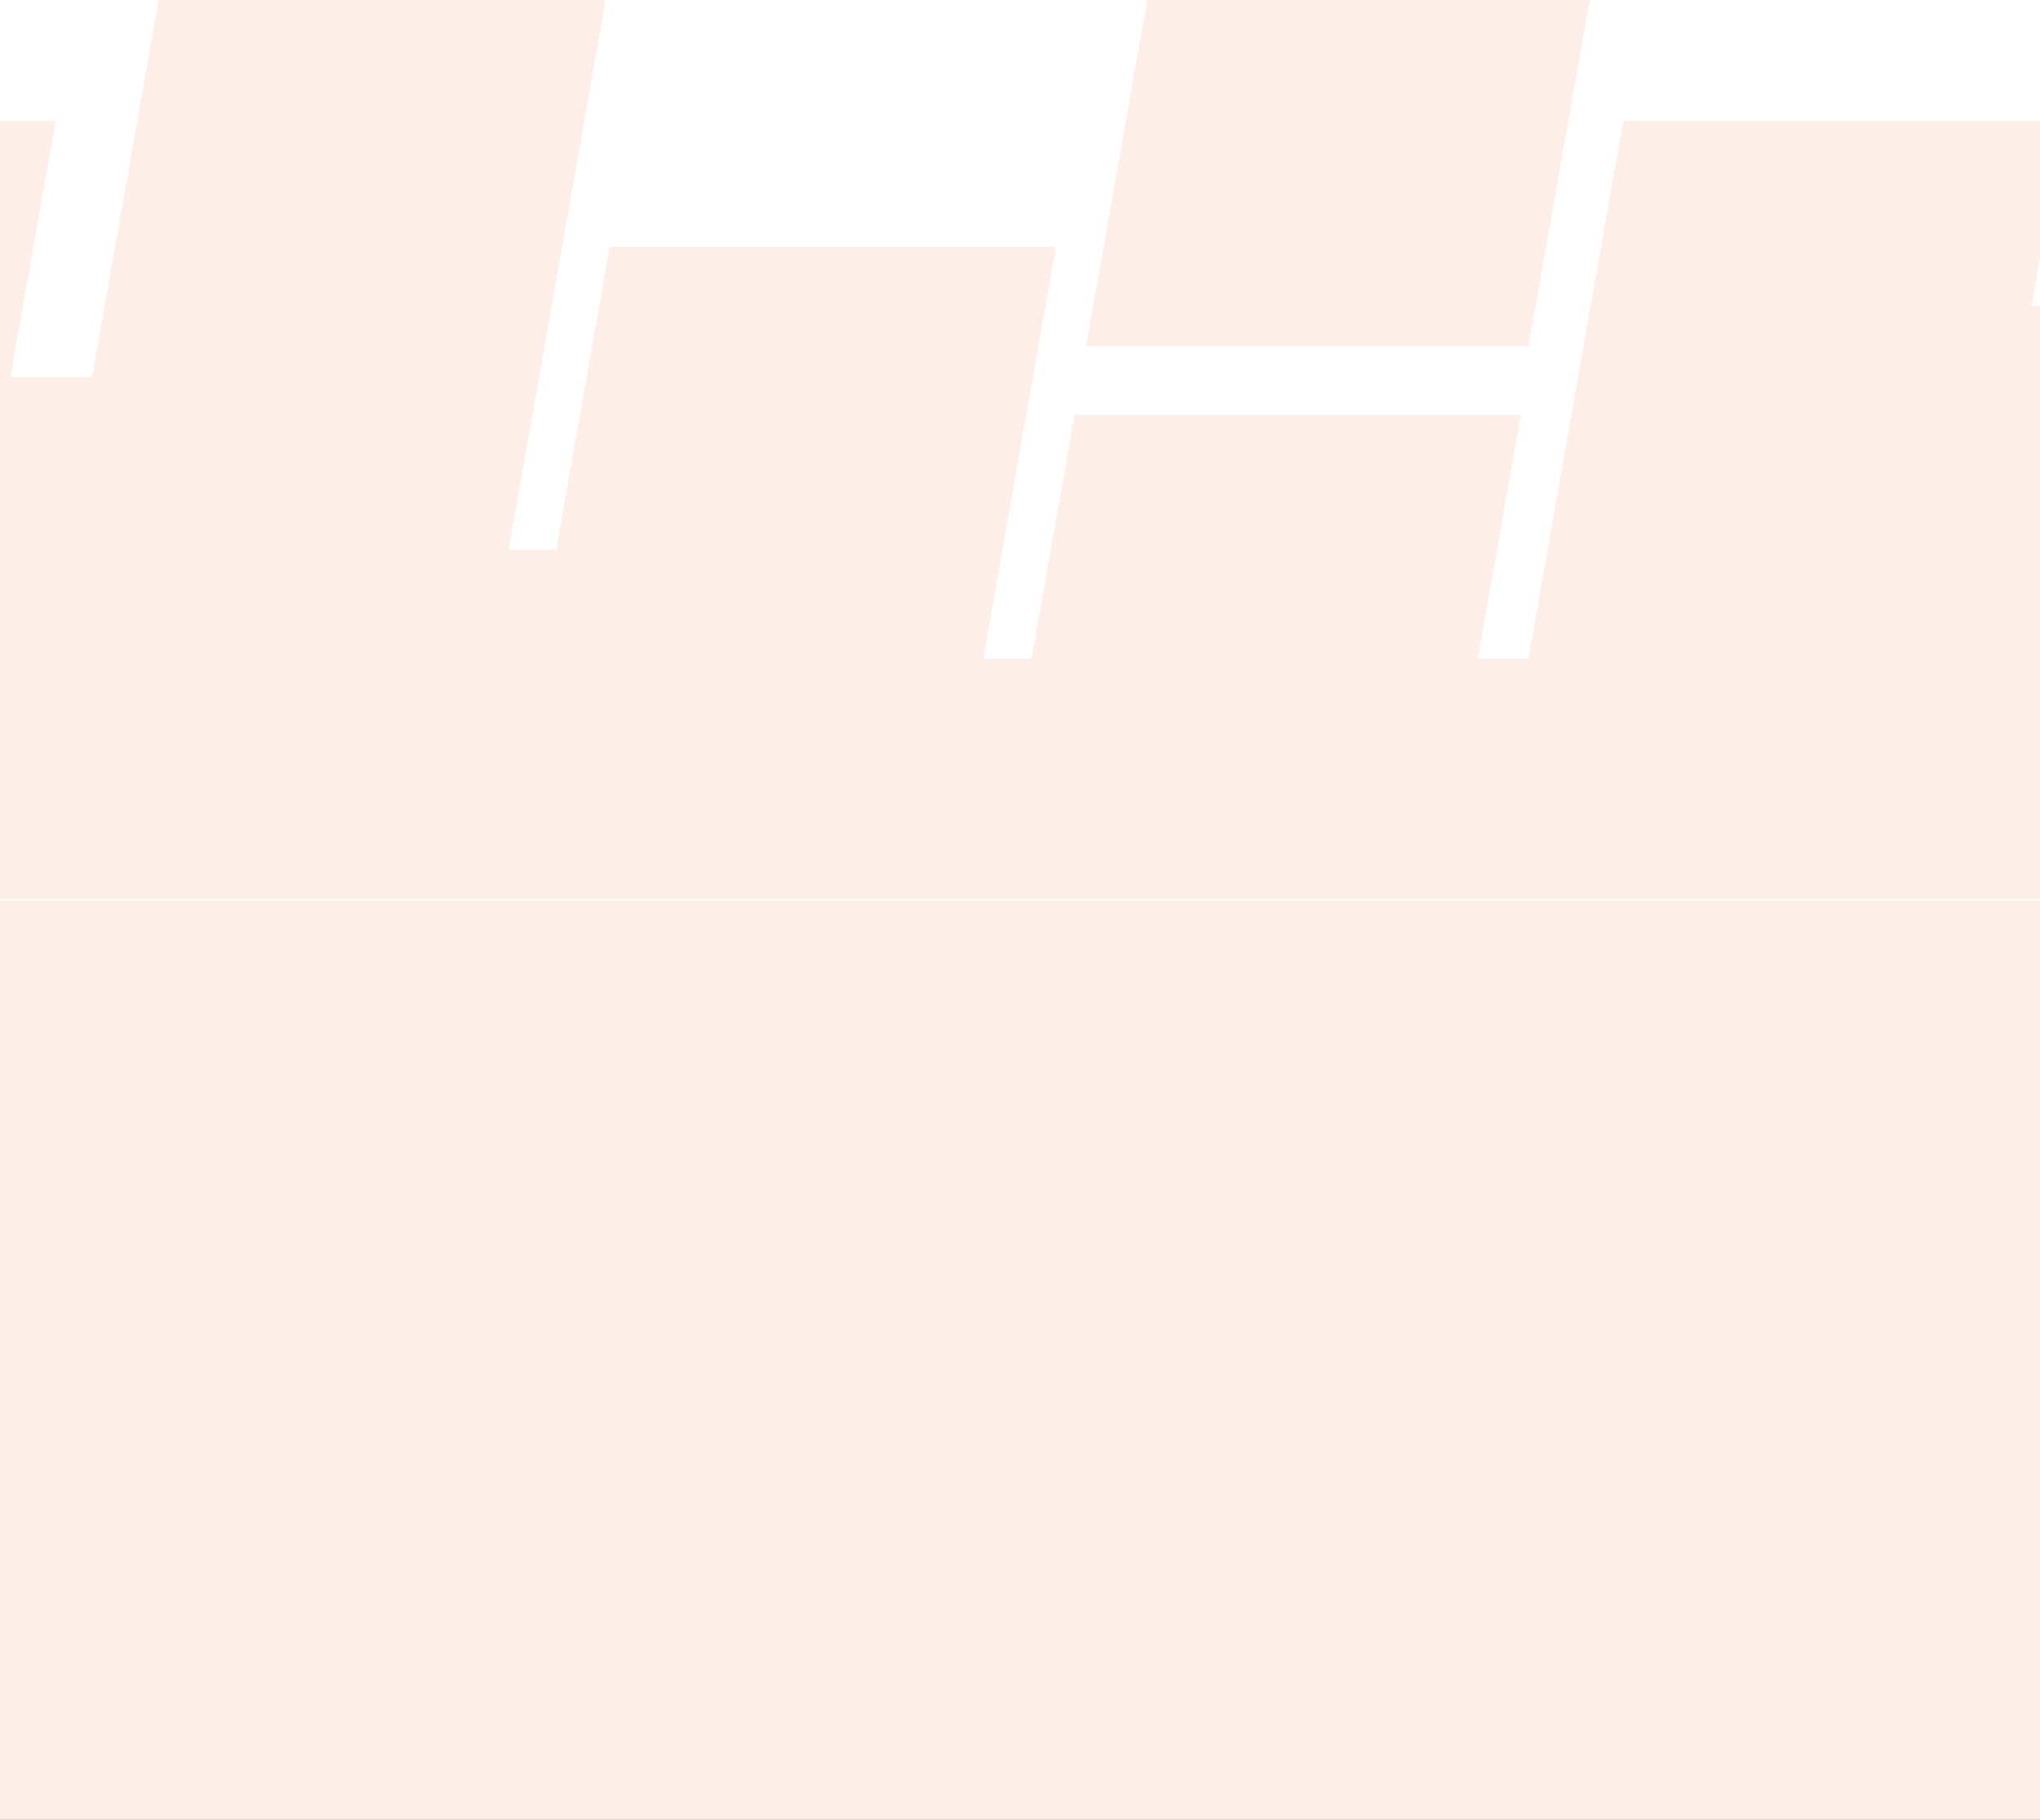
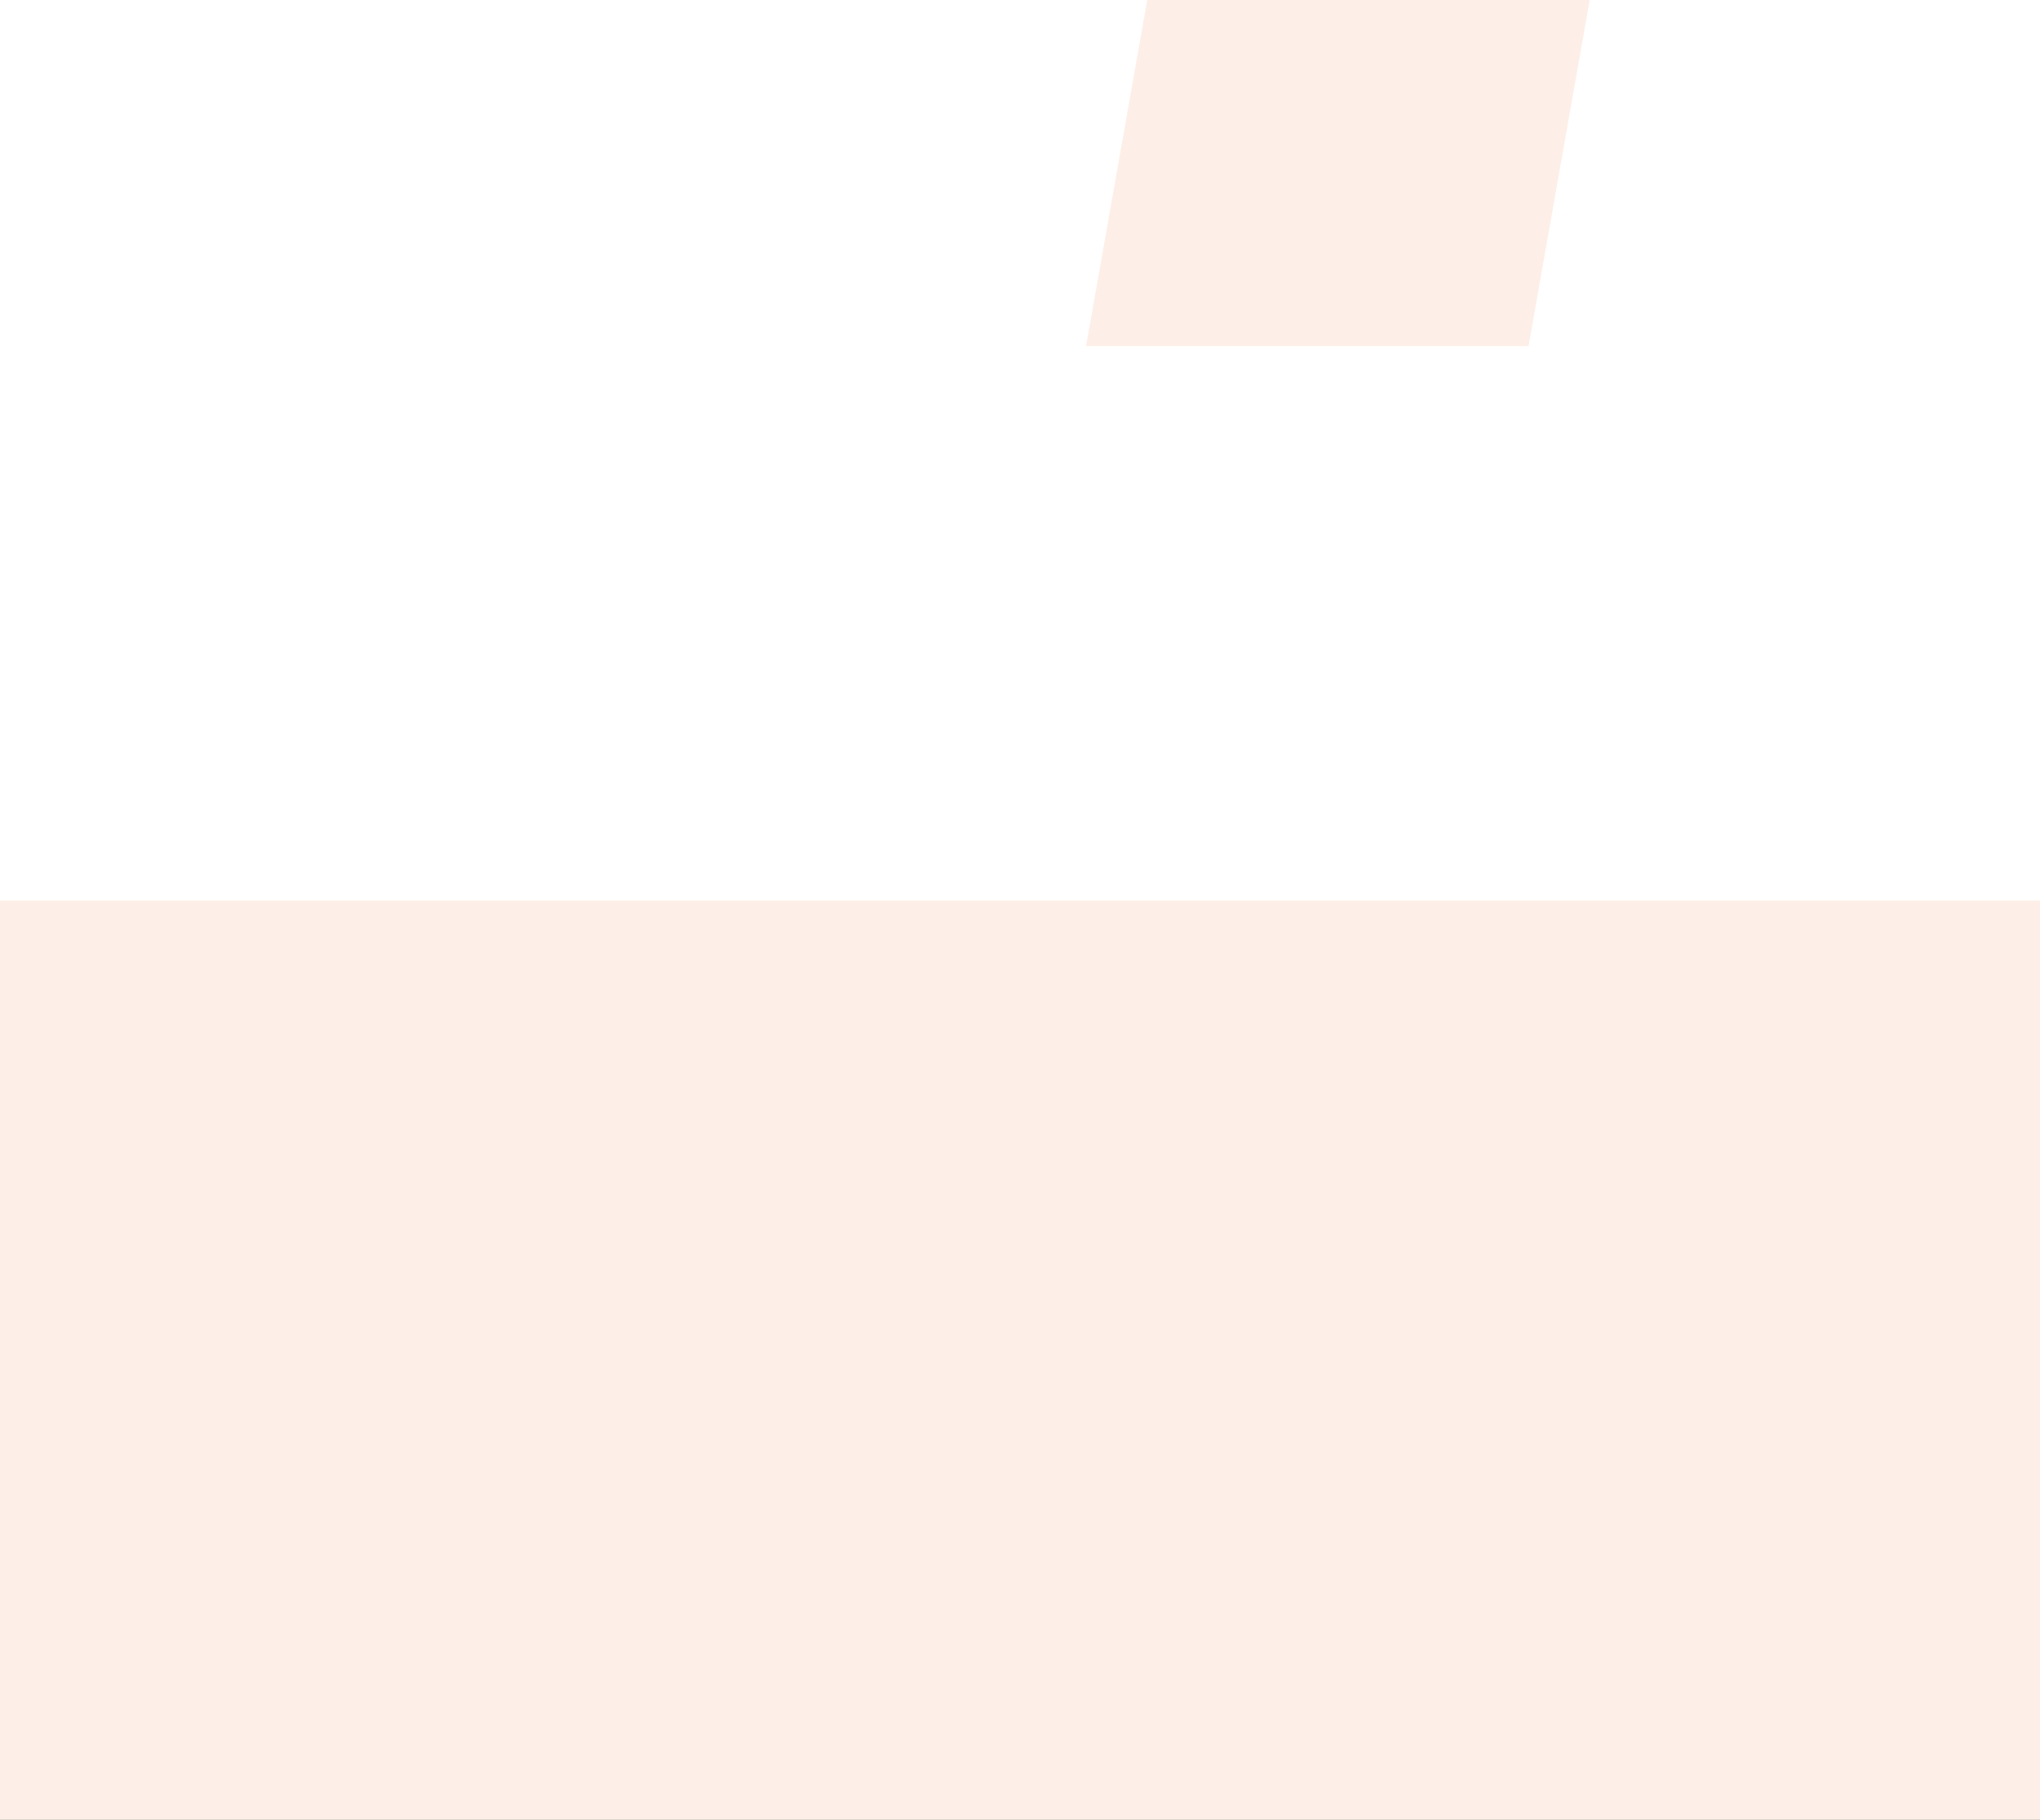
<svg xmlns="http://www.w3.org/2000/svg" width="650" height="580" viewBox="0 0 650 580" fill="none">
  <rect x="0" y="0" width="650" height="580" fill="#333333" stroke="none" />
  <g clip-path="url(#clip0_274_135)">
    <rect width="650" height="580" fill="white" />
-     <path fill-rule="evenodd" clip-rule="evenodd" d="M-589.469 0L-614.424 141.53L-640 286.579H-52H-26H-0H41H600H614H635H650H1223H1249H1275H1316H1889L1932.75 38.462H1792.22L1761.99 209.907H1745.9L1759.59 132.229H1617.38L1603.69 209.907H1588.31L1611.45 78.683H1469.24L1452.22 175.215H1437.09L1467.98 0H1325.53L1304.35 120.147H1278.35L1292.75 38.462H1152.22L1121.99 209.907H1105.9L1119.59 132.229H977.384L963.687 209.907H948.313L971.451 78.683H829.241L812.22 175.215H797.086L827.981 0H685.531L668.34 97.496H647.34L657.75 38.462H517.221L486.991 209.907H470.897L484.593 132.229H342.384L328.687 209.907H313.313L336.451 78.683H194.241L177.22 175.215H162.086L192.981 0H50.532L29.346 120.147H3.346L17.75 38.462H-122.779L-153.009 209.907H-169.104L-155.407 132.229H-297.617L-311.313 209.907H-326.687L-303.549 78.683H-445.759L-462.78 175.215H-477.914L-447.019 0H-589.469Z" fill="#EF5B0C" fill-opacity="0.1" />
    <rect width="141" height="112" transform="matrix(1 0 -0.174 0.985 365.531 0)" fill="#EF5B0C" fill-opacity="0.1" />
    <rect y="287" width="650" height="392" fill="#EF5B0C" fill-opacity="0.1" />
  </g>
  <defs>
    <clipPath id="clip0_274_135">
      <rect width="650" height="580" fill="white" />
    </clipPath>
  </defs>
</svg>